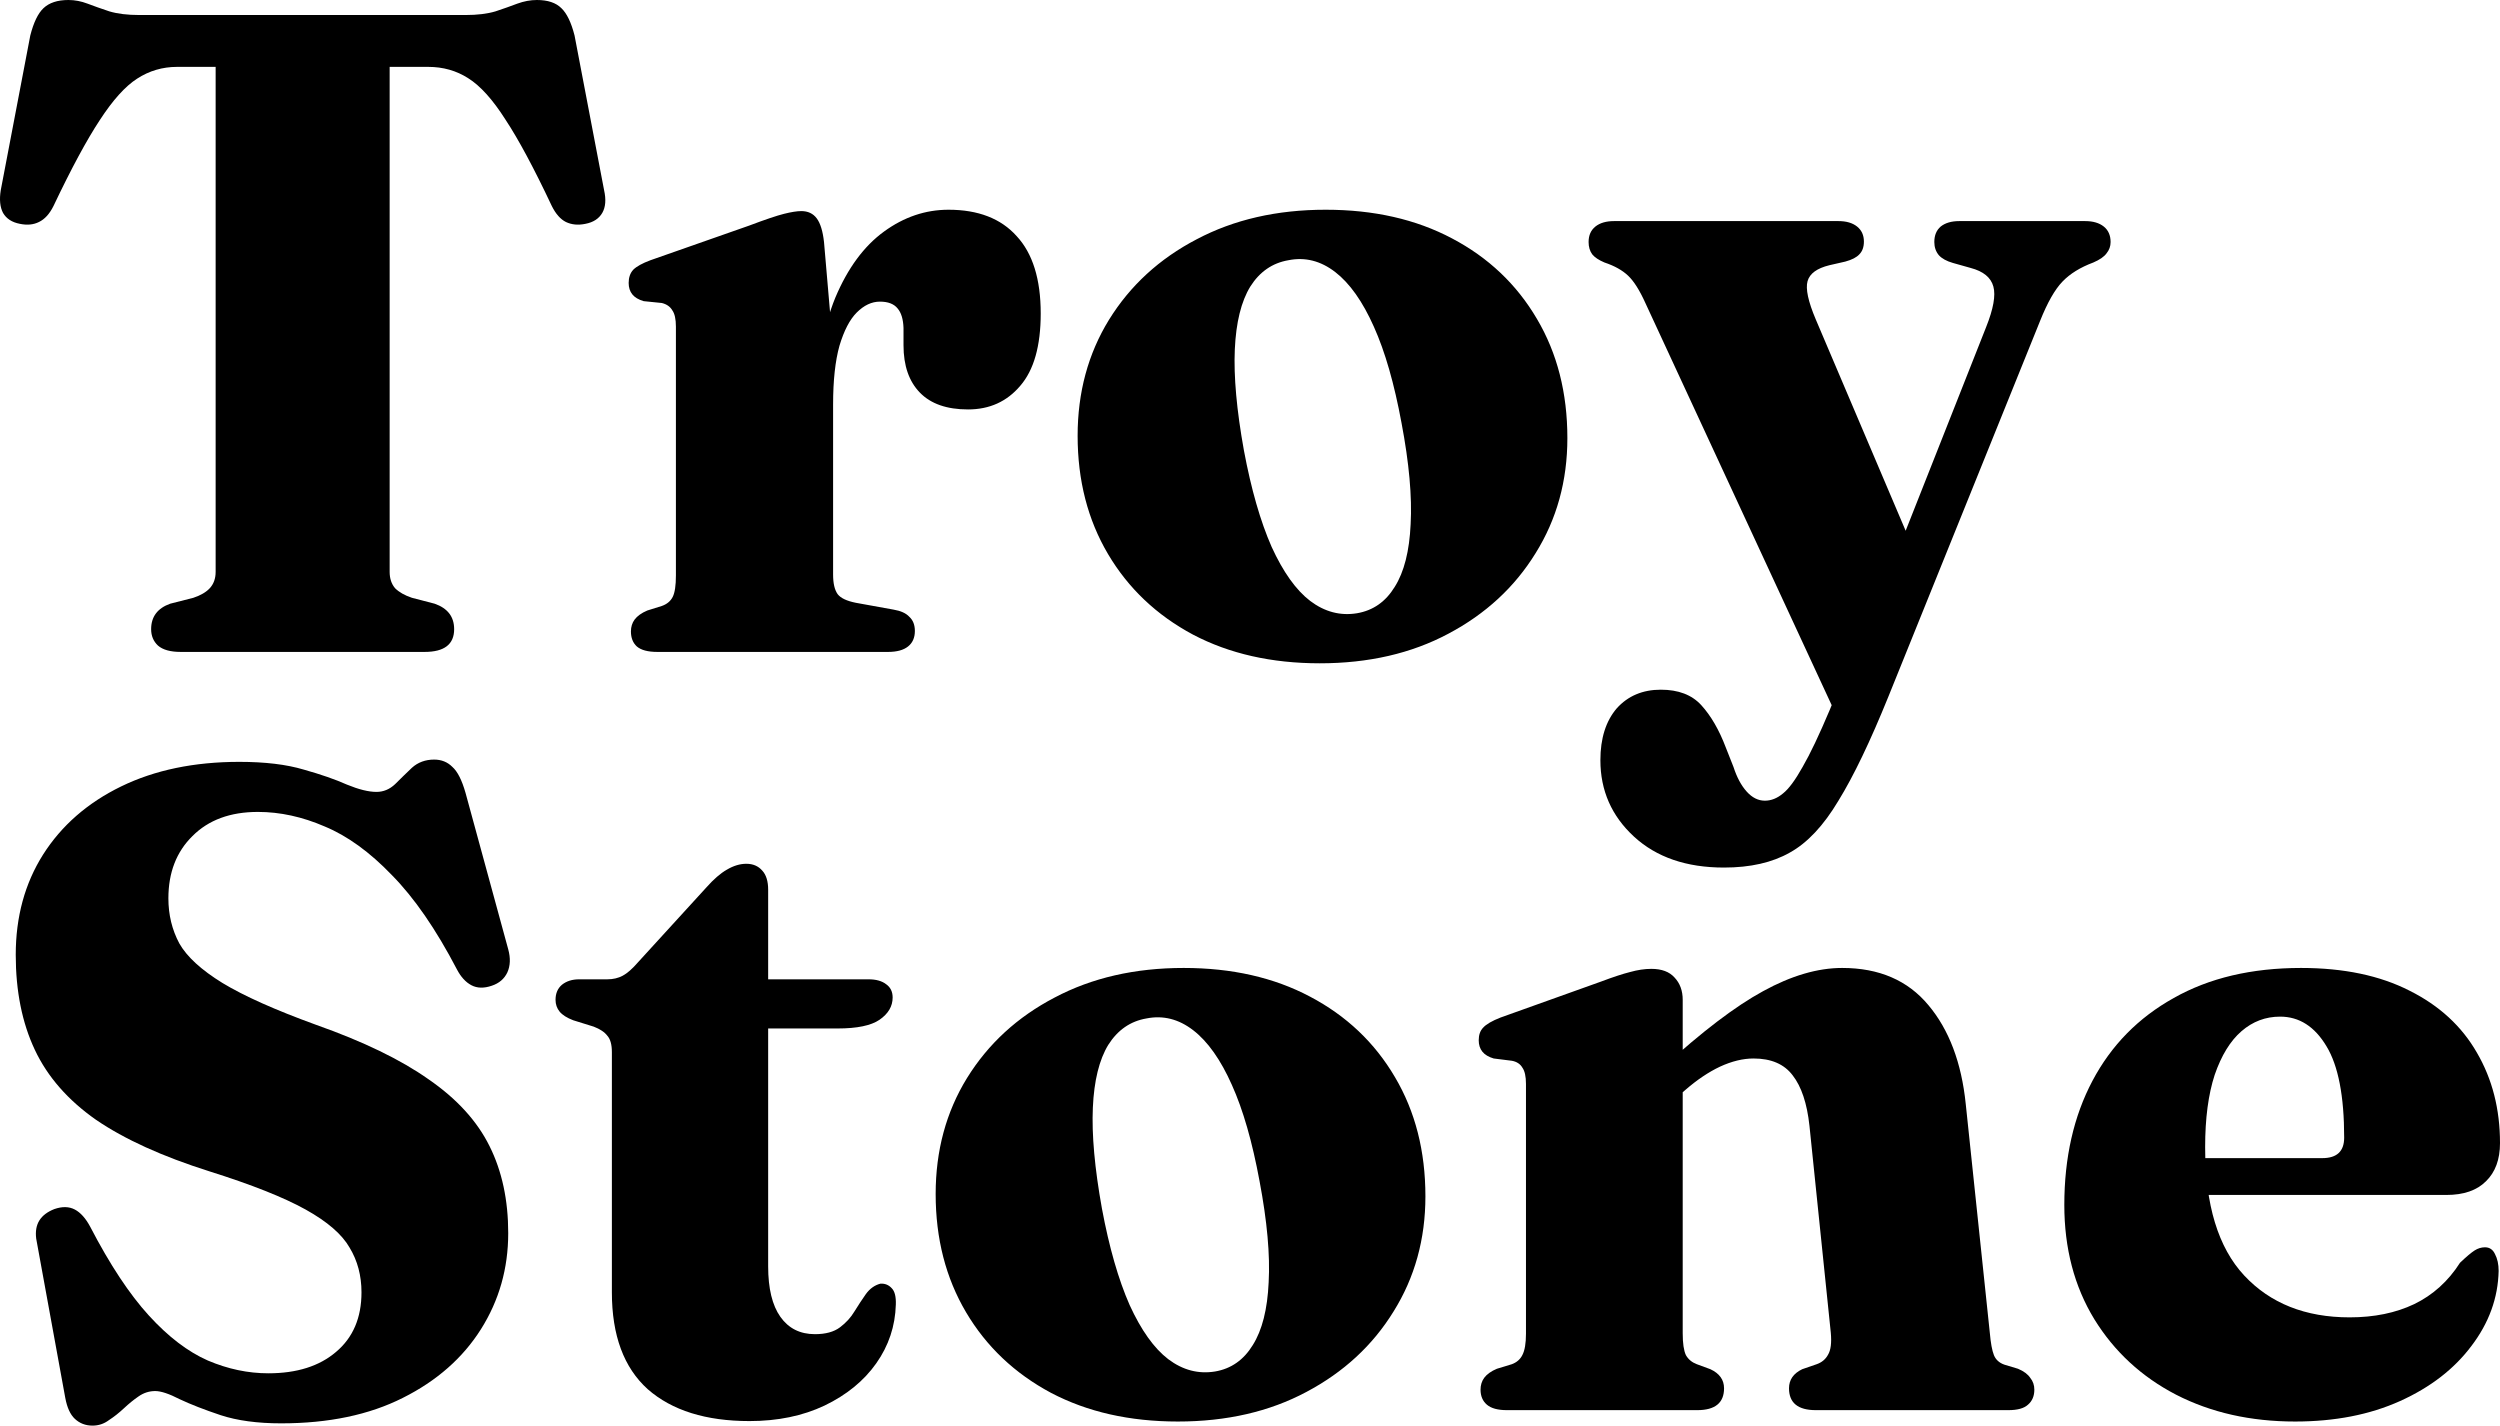
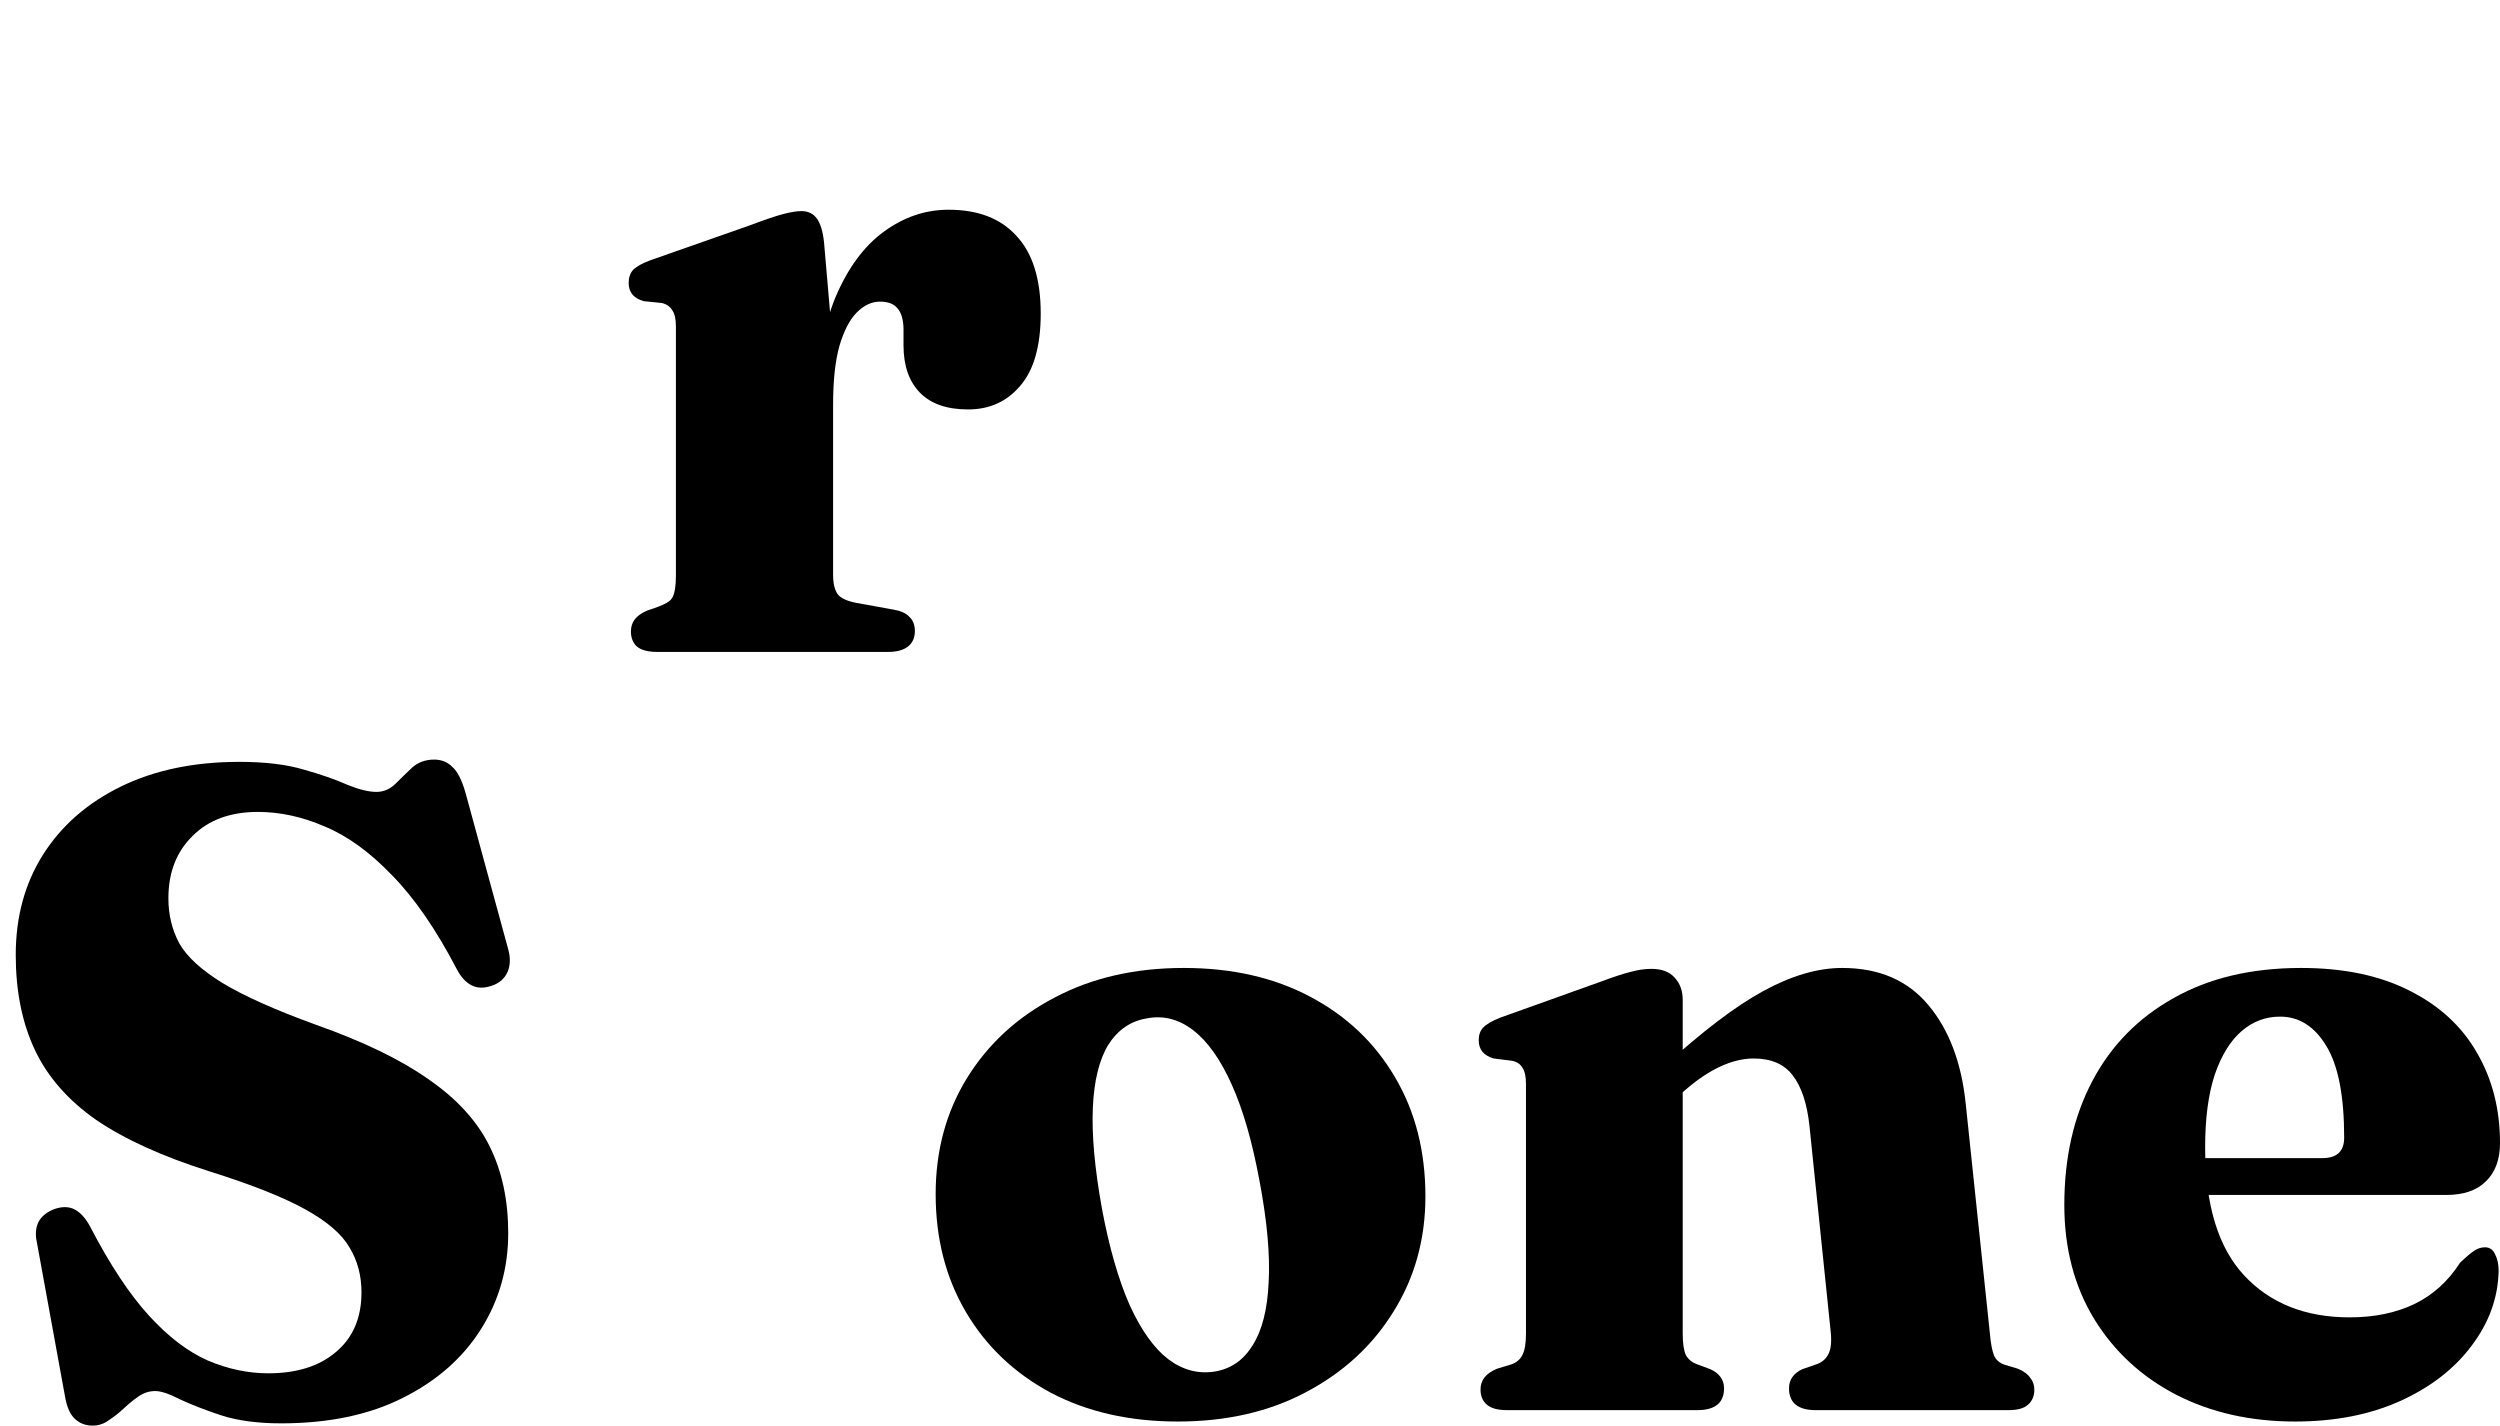
<svg xmlns="http://www.w3.org/2000/svg" fill="none" height="100%" overflow="visible" preserveAspectRatio="none" style="display: block;" viewBox="0 0 121 69" width="100%">
  <g id="Troy Stone">
-     <path d="M6.743 0.727H22.531C23.103 0.727 23.587 0.668 23.982 0.55C24.378 0.418 24.73 0.294 25.038 0.176C25.36 0.059 25.675 0 25.983 0C26.511 0 26.907 0.132 27.171 0.396C27.435 0.646 27.647 1.086 27.808 1.717L29.238 9.204C29.34 9.659 29.311 10.026 29.15 10.305C28.988 10.584 28.717 10.76 28.336 10.833C27.984 10.907 27.669 10.877 27.391 10.745C27.127 10.613 26.899 10.356 26.709 9.975C25.844 8.14 25.096 6.745 24.466 5.791C23.85 4.822 23.249 4.154 22.663 3.787C22.091 3.42 21.446 3.237 20.728 3.237H18.859V27.678C18.859 28.001 18.947 28.265 19.123 28.471C19.313 28.661 19.585 28.815 19.936 28.933L21.036 29.219C21.666 29.439 21.981 29.85 21.981 30.452C21.981 31.186 21.505 31.553 20.552 31.553H8.744C8.246 31.553 7.879 31.45 7.645 31.245C7.425 31.039 7.315 30.775 7.315 30.452C7.315 29.85 7.623 29.439 8.238 29.219L9.36 28.933C9.712 28.815 9.976 28.661 10.152 28.471C10.342 28.265 10.437 28.001 10.437 27.678V3.237H8.568C7.865 3.237 7.22 3.428 6.633 3.809C6.062 4.176 5.461 4.844 4.83 5.813C4.2 6.767 3.452 8.154 2.587 9.975C2.397 10.356 2.162 10.613 1.884 10.745C1.62 10.877 1.312 10.907 0.96 10.833C0.579 10.76 0.308 10.584 0.147 10.305C1.82032e-08 10.026 -0.037 9.659 0.037 9.204L1.466 1.717C1.627 1.086 1.84 0.646 2.104 0.396C2.382 0.132 2.785 0 3.313 0C3.621 0 3.929 0.059 4.236 0.176C4.544 0.294 4.896 0.418 5.292 0.55C5.688 0.668 6.171 0.727 6.743 0.727Z" fill="black" />
-     <path d="M39.552 19.751C39.552 17.608 39.846 15.824 40.432 14.4C41.033 12.976 41.817 11.912 42.785 11.208C43.752 10.503 44.793 10.151 45.907 10.151C47.344 10.151 48.443 10.576 49.206 11.428C49.982 12.264 50.371 13.512 50.371 15.171C50.371 16.742 50.041 17.909 49.381 18.672C48.736 19.435 47.894 19.817 46.853 19.817C45.827 19.817 45.05 19.546 44.522 19.002C43.994 18.459 43.73 17.696 43.73 16.712V15.876C43.716 15.45 43.62 15.134 43.444 14.929C43.269 14.709 42.983 14.599 42.587 14.599C42.191 14.599 41.817 14.775 41.465 15.127C41.128 15.465 40.85 16 40.63 16.734C40.425 17.468 40.322 18.415 40.322 19.575L39.552 19.751ZM39.882 11.714L40.322 16.823V27.81C40.322 28.236 40.395 28.551 40.542 28.757C40.688 28.948 40.982 29.087 41.422 29.175L43.246 29.505C43.598 29.564 43.855 29.681 44.016 29.858C44.192 30.019 44.28 30.247 44.28 30.54C44.28 30.863 44.17 31.113 43.95 31.289C43.73 31.465 43.408 31.553 42.983 31.553H31.812C31.358 31.553 31.028 31.465 30.823 31.289C30.632 31.113 30.537 30.87 30.537 30.562C30.537 30.342 30.596 30.151 30.713 29.99C30.845 29.814 31.05 29.667 31.329 29.549L32.032 29.329C32.282 29.241 32.457 29.094 32.56 28.889C32.663 28.683 32.714 28.338 32.714 27.854V15.81C32.714 15.443 32.655 15.178 32.538 15.017C32.435 14.841 32.267 14.723 32.032 14.665L31.153 14.576C30.904 14.503 30.72 14.393 30.603 14.246C30.486 14.1 30.427 13.916 30.427 13.696C30.427 13.432 30.5 13.219 30.647 13.057C30.808 12.896 31.087 12.742 31.483 12.595L36.254 10.921C37.031 10.628 37.595 10.437 37.947 10.349C38.299 10.261 38.578 10.217 38.783 10.217C39.105 10.217 39.355 10.334 39.53 10.569C39.706 10.804 39.824 11.186 39.882 11.714Z" fill="black" />
-     <path d="M64.163 10.151C66.494 10.151 68.531 10.613 70.276 11.538C72.035 12.463 73.406 13.762 74.388 15.435C75.37 17.094 75.861 19.017 75.861 21.204C75.861 23.274 75.348 25.131 74.322 26.775C73.31 28.419 71.903 29.718 70.1 30.672C68.311 31.627 66.237 32.104 63.877 32.104C61.546 32.104 59.501 31.641 57.742 30.716C55.983 29.777 54.612 28.478 53.63 26.819C52.648 25.16 52.157 23.252 52.157 21.094C52.157 18.995 52.663 17.123 53.674 15.479C54.7 13.821 56.115 12.521 57.918 11.582C59.721 10.628 61.803 10.151 64.163 10.151ZM65.68 29.681C66.457 29.549 67.066 29.124 67.505 28.404C67.96 27.685 68.216 26.672 68.275 25.366C68.348 24.045 68.202 22.415 67.835 20.478C67.483 18.569 67.036 17.013 66.494 15.81C65.951 14.591 65.328 13.71 64.625 13.167C63.921 12.624 63.166 12.433 62.36 12.595C61.583 12.727 60.967 13.153 60.513 13.872C60.073 14.591 59.824 15.604 59.765 16.91C59.707 18.217 59.853 19.846 60.205 21.799C60.557 23.678 61.004 25.234 61.546 26.467C62.103 27.685 62.726 28.559 63.415 29.087C64.119 29.616 64.874 29.814 65.68 29.681Z" fill="black" />
-     <path d="M93.005 27.502L88.959 34.79L79.636 14.665C79.358 14.048 79.079 13.608 78.801 13.344C78.522 13.079 78.141 12.866 77.657 12.705C77.379 12.588 77.181 12.455 77.064 12.309C76.946 12.147 76.888 11.949 76.888 11.714C76.888 11.391 76.998 11.142 77.217 10.965C77.437 10.789 77.738 10.701 78.119 10.701H88.981C89.362 10.701 89.663 10.789 89.883 10.965C90.103 11.142 90.213 11.384 90.213 11.692C90.213 11.956 90.139 12.162 89.993 12.309C89.861 12.455 89.634 12.573 89.311 12.661L88.542 12.837C87.941 12.984 87.589 13.241 87.486 13.608C87.383 13.975 87.515 14.591 87.882 15.457L93.005 27.502ZM88.564 34.349L89.641 31.707L90.543 29.968L96.128 15.832C96.48 14.951 96.597 14.298 96.48 13.872C96.362 13.432 95.996 13.131 95.38 12.969L94.522 12.727C94.215 12.639 93.987 12.514 93.841 12.353C93.694 12.177 93.621 11.964 93.621 11.714C93.621 11.391 93.724 11.142 93.929 10.965C94.149 10.789 94.449 10.701 94.83 10.701H100.921C101.302 10.701 101.603 10.789 101.823 10.965C102.043 11.142 102.153 11.391 102.153 11.714C102.153 11.92 102.087 12.103 101.955 12.264C101.837 12.426 101.625 12.573 101.317 12.705C100.687 12.94 100.188 13.248 99.822 13.63C99.455 14.011 99.096 14.643 98.744 15.523L91.4 33.711C90.521 35.883 89.714 37.564 88.981 38.753C88.263 39.957 87.479 40.794 86.629 41.264C85.778 41.748 84.716 41.99 83.44 41.99C81.623 41.99 80.171 41.491 79.086 40.493C78.002 39.495 77.459 38.262 77.459 36.794C77.459 35.737 77.723 34.9 78.251 34.283C78.793 33.682 79.504 33.381 80.384 33.381C81.234 33.381 81.886 33.63 82.341 34.129C82.81 34.643 83.206 35.326 83.528 36.177L83.902 37.124C84.063 37.623 84.276 38.019 84.54 38.313C84.803 38.606 85.097 38.753 85.419 38.753C85.727 38.753 86.02 38.636 86.299 38.401C86.577 38.181 86.892 37.755 87.244 37.124C87.611 36.493 88.05 35.568 88.564 34.349Z" fill="black" />
+     <path d="M39.552 19.751C39.552 17.608 39.846 15.824 40.432 14.4C41.033 12.976 41.817 11.912 42.785 11.208C43.752 10.503 44.793 10.151 45.907 10.151C47.344 10.151 48.443 10.576 49.206 11.428C49.982 12.264 50.371 13.512 50.371 15.171C50.371 16.742 50.041 17.909 49.381 18.672C48.736 19.435 47.894 19.817 46.853 19.817C45.827 19.817 45.05 19.546 44.522 19.002C43.994 18.459 43.73 17.696 43.73 16.712V15.876C43.716 15.45 43.62 15.134 43.444 14.929C43.269 14.709 42.983 14.599 42.587 14.599C42.191 14.599 41.817 14.775 41.465 15.127C41.128 15.465 40.85 16 40.63 16.734C40.425 17.468 40.322 18.415 40.322 19.575L39.552 19.751ZM39.882 11.714L40.322 16.823V27.81C40.322 28.236 40.395 28.551 40.542 28.757C40.688 28.948 40.982 29.087 41.422 29.175L43.246 29.505C43.598 29.564 43.855 29.681 44.016 29.858C44.192 30.019 44.28 30.247 44.28 30.54C44.28 30.863 44.17 31.113 43.95 31.289C43.73 31.465 43.408 31.553 42.983 31.553H31.812C31.358 31.553 31.028 31.465 30.823 31.289C30.632 31.113 30.537 30.87 30.537 30.562C30.537 30.342 30.596 30.151 30.713 29.99C30.845 29.814 31.05 29.667 31.329 29.549C32.282 29.241 32.457 29.094 32.56 28.889C32.663 28.683 32.714 28.338 32.714 27.854V15.81C32.714 15.443 32.655 15.178 32.538 15.017C32.435 14.841 32.267 14.723 32.032 14.665L31.153 14.576C30.904 14.503 30.72 14.393 30.603 14.246C30.486 14.1 30.427 13.916 30.427 13.696C30.427 13.432 30.5 13.219 30.647 13.057C30.808 12.896 31.087 12.742 31.483 12.595L36.254 10.921C37.031 10.628 37.595 10.437 37.947 10.349C38.299 10.261 38.578 10.217 38.783 10.217C39.105 10.217 39.355 10.334 39.53 10.569C39.706 10.804 39.824 11.186 39.882 11.714Z" fill="black" />
    <path d="M13.604 68.89C12.46 68.89 11.485 68.758 10.679 68.494C9.888 68.229 9.228 67.972 8.7 67.723C8.187 67.459 7.791 67.327 7.513 67.327C7.22 67.327 6.948 67.415 6.699 67.591C6.465 67.752 6.23 67.943 5.996 68.163C5.761 68.383 5.519 68.574 5.27 68.736C5.035 68.912 4.772 69 4.478 69C4.141 69 3.855 68.89 3.621 68.67C3.401 68.464 3.247 68.127 3.159 67.657L1.752 59.95C1.708 59.598 1.759 59.304 1.906 59.069C2.052 58.835 2.294 58.651 2.631 58.519C3.012 58.387 3.342 58.394 3.621 58.541C3.899 58.688 4.149 58.967 4.368 59.378C5.321 61.213 6.267 62.644 7.205 63.671C8.143 64.699 9.096 65.426 10.063 65.851C11.031 66.262 12.006 66.468 12.988 66.468C14.366 66.468 15.458 66.123 16.264 65.433C17.085 64.743 17.496 63.782 17.496 62.548C17.496 61.741 17.305 61.022 16.924 60.391C16.558 59.745 15.847 59.128 14.791 58.541C13.736 57.954 12.182 57.337 10.13 56.691C7.857 55.972 6.032 55.143 4.654 54.203C3.291 53.249 2.301 52.119 1.686 50.812C1.07 49.506 0.762 47.972 0.762 46.21C0.762 44.376 1.202 42.761 2.082 41.366C2.976 39.957 4.236 38.856 5.864 38.063C7.491 37.271 9.397 36.874 11.581 36.874C12.827 36.874 13.868 36.999 14.703 37.249C15.539 37.484 16.235 37.726 16.792 37.975C17.364 38.21 17.84 38.328 18.221 38.328C18.558 38.328 18.859 38.203 19.123 37.953C19.387 37.689 19.658 37.425 19.936 37.161C20.23 36.896 20.589 36.764 21.014 36.764C21.366 36.764 21.659 36.882 21.893 37.117C22.143 37.337 22.355 37.755 22.531 38.372L24.598 45.946C24.715 46.372 24.701 46.746 24.554 47.069C24.407 47.377 24.158 47.59 23.806 47.708C23.425 47.84 23.096 47.833 22.817 47.686C22.538 47.539 22.304 47.282 22.113 46.915C21.102 44.977 20.054 43.458 18.969 42.357C17.899 41.242 16.814 40.456 15.715 40.001C14.63 39.531 13.552 39.297 12.482 39.297C11.148 39.297 10.093 39.685 9.316 40.464C8.539 41.227 8.15 42.232 8.15 43.48C8.15 44.273 8.326 44.999 8.678 45.66C9.045 46.306 9.741 46.944 10.767 47.576C11.808 48.207 13.318 48.882 15.297 49.601C17.584 50.409 19.401 51.289 20.75 52.244C22.113 53.183 23.096 54.262 23.697 55.48C24.297 56.684 24.598 58.086 24.598 59.686C24.598 61.389 24.158 62.938 23.279 64.332C22.399 65.727 21.139 66.835 19.497 67.657C17.869 68.479 15.905 68.89 13.604 68.89Z" fill="black" />
-     <path d="M28.735 49.689L27.745 49.381C27.438 49.264 27.218 49.124 27.086 48.963C26.954 48.801 26.888 48.611 26.888 48.39C26.888 48.082 26.991 47.84 27.196 47.664C27.416 47.487 27.694 47.399 28.031 47.399H29.395C29.673 47.399 29.922 47.341 30.142 47.223C30.362 47.106 30.611 46.886 30.89 46.563L34.188 42.952C34.54 42.555 34.87 42.269 35.178 42.093C35.5 41.902 35.815 41.807 36.123 41.807C36.446 41.807 36.702 41.917 36.893 42.137C37.083 42.342 37.179 42.651 37.179 43.062V61.293C37.179 62.365 37.377 63.18 37.772 63.737C38.168 64.295 38.725 64.574 39.444 64.574C39.957 64.574 40.36 64.464 40.653 64.244C40.946 64.024 41.181 63.767 41.356 63.473C41.547 63.165 41.73 62.886 41.906 62.636C42.097 62.372 42.331 62.203 42.61 62.13C42.83 62.115 43.013 62.189 43.16 62.35C43.306 62.497 43.372 62.761 43.358 63.143C43.328 64.185 43.013 65.132 42.412 65.983C41.811 66.835 40.975 67.517 39.905 68.031C38.85 68.53 37.64 68.78 36.277 68.78C34.166 68.78 32.524 68.266 31.352 67.239C30.194 66.196 29.615 64.633 29.615 62.548V50.922C29.615 50.556 29.541 50.291 29.395 50.13C29.263 49.954 29.043 49.807 28.735 49.689ZM34.474 49.778L34.496 47.399H42.038C42.405 47.399 42.691 47.48 42.896 47.642C43.101 47.788 43.204 48.001 43.204 48.28C43.204 48.706 42.991 49.066 42.566 49.359C42.156 49.638 41.481 49.778 40.543 49.778H34.474Z" fill="black" />
    <path d="M57.291 46.849C59.622 46.849 61.66 47.311 63.404 48.236C65.163 49.161 66.534 50.46 67.516 52.133C68.498 53.792 68.99 55.715 68.99 57.903C68.99 59.972 68.476 61.829 67.45 63.473C66.439 65.117 65.031 66.416 63.228 67.371C61.44 68.325 59.366 68.802 57.006 68.802C54.675 68.802 52.63 68.339 50.871 67.415C49.112 66.475 47.741 65.176 46.759 63.517C45.777 61.858 45.286 59.95 45.286 57.792C45.286 55.693 45.791 53.822 46.803 52.178C47.829 50.519 49.244 49.22 51.047 48.28C52.85 47.326 54.931 46.849 57.291 46.849ZM58.809 66.38C59.586 66.248 60.194 65.822 60.634 65.103C61.088 64.383 61.345 63.37 61.403 62.064C61.477 60.743 61.33 59.114 60.964 57.176C60.612 55.267 60.165 53.712 59.622 52.508C59.08 51.289 58.457 50.409 57.753 49.865C57.05 49.322 56.295 49.132 55.488 49.293C54.712 49.425 54.096 49.851 53.641 50.57C53.202 51.289 52.952 52.302 52.894 53.609C52.835 54.915 52.982 56.545 53.334 58.497C53.685 60.376 54.132 61.932 54.675 63.165C55.232 64.383 55.855 65.257 56.544 65.785C57.248 66.314 58.002 66.512 58.809 66.38Z" fill="black" />
    <path d="M81.443 48.39V64.53C81.443 65.015 81.494 65.367 81.597 65.587C81.714 65.793 81.89 65.939 82.125 66.027L82.784 66.27C83.224 66.475 83.444 66.783 83.444 67.194C83.444 67.899 83.011 68.251 82.147 68.251H72.933C72.494 68.251 72.171 68.163 71.966 67.987C71.761 67.811 71.658 67.569 71.658 67.26C71.658 67.04 71.717 66.85 71.834 66.688C71.966 66.512 72.171 66.365 72.45 66.248L73.175 66.027C73.41 65.939 73.578 65.793 73.681 65.587C73.798 65.367 73.857 65.022 73.857 64.552V52.464C73.857 52.097 73.798 51.833 73.681 51.671C73.578 51.495 73.41 51.385 73.175 51.341L72.296 51.231C72.046 51.157 71.863 51.047 71.746 50.9C71.629 50.754 71.57 50.57 71.57 50.35C71.57 50.086 71.643 49.88 71.79 49.733C71.936 49.572 72.215 49.41 72.626 49.249L77.485 47.51C78.071 47.289 78.54 47.135 78.892 47.047C79.259 46.944 79.603 46.893 79.926 46.893C80.424 46.893 80.798 47.032 81.047 47.311C81.311 47.59 81.443 47.95 81.443 48.39ZM80.739 53.477L79.706 52.376L80.475 51.671C82.367 49.939 83.986 48.706 85.335 47.972C86.698 47.223 87.974 46.849 89.161 46.849C90.949 46.849 92.342 47.451 93.339 48.654C94.336 49.843 94.937 51.436 95.142 53.433L96.307 64.508C96.351 65.007 96.417 65.367 96.505 65.587C96.593 65.807 96.762 65.961 97.011 66.049L97.671 66.248C97.949 66.365 98.147 66.512 98.264 66.688C98.396 66.85 98.462 67.04 98.462 67.26C98.462 67.569 98.36 67.811 98.154 67.987C97.964 68.163 97.649 68.251 97.209 68.251H87.886C87.021 68.251 86.588 67.899 86.588 67.194C86.588 66.783 86.801 66.475 87.226 66.27L87.93 66.027C88.179 65.939 88.362 65.785 88.479 65.565C88.611 65.345 88.655 64.993 88.611 64.508L87.578 54.489C87.461 53.403 87.189 52.589 86.764 52.045C86.354 51.502 85.724 51.231 84.873 51.231C84.36 51.231 83.818 51.363 83.246 51.627C82.689 51.891 82.132 52.266 81.575 52.75L80.739 53.477Z" fill="black" />
    <path d="M121 55.326C121 56.119 120.773 56.736 120.318 57.176C119.879 57.616 119.241 57.836 118.405 57.836H104.97V56.053H112.402C113.106 56.053 113.458 55.723 113.458 55.062C113.458 53.051 113.172 51.576 112.6 50.636C112.029 49.682 111.281 49.205 110.357 49.205C109.654 49.205 109.031 49.44 108.488 49.91C107.946 50.379 107.514 51.084 107.191 52.023C106.883 52.963 106.729 54.13 106.729 55.524C106.729 58.313 107.36 60.383 108.62 61.734C109.881 63.084 111.582 63.76 113.722 63.76C114.909 63.76 115.95 63.547 116.844 63.121C117.753 62.681 118.493 62.013 119.065 61.117C119.373 60.824 119.607 60.626 119.769 60.523C119.93 60.42 120.098 60.369 120.274 60.369C120.494 60.369 120.656 60.479 120.758 60.699C120.875 60.919 120.934 61.191 120.934 61.514C120.905 62.82 120.465 64.031 119.615 65.147C118.779 66.262 117.628 67.15 116.162 67.811C114.697 68.472 113.003 68.802 111.083 68.802C108.928 68.802 107.008 68.369 105.322 67.503C103.651 66.637 102.332 65.418 101.364 63.848C100.397 62.262 99.913 60.42 99.913 58.321C99.913 56.031 100.367 54.027 101.276 52.31C102.185 50.592 103.497 49.256 105.212 48.302C106.927 47.333 108.98 46.849 111.369 46.849C113.436 46.849 115.188 47.216 116.624 47.95C118.061 48.669 119.146 49.667 119.879 50.944C120.626 52.222 121 53.682 121 55.326Z" fill="black" />
  </g>
</svg>